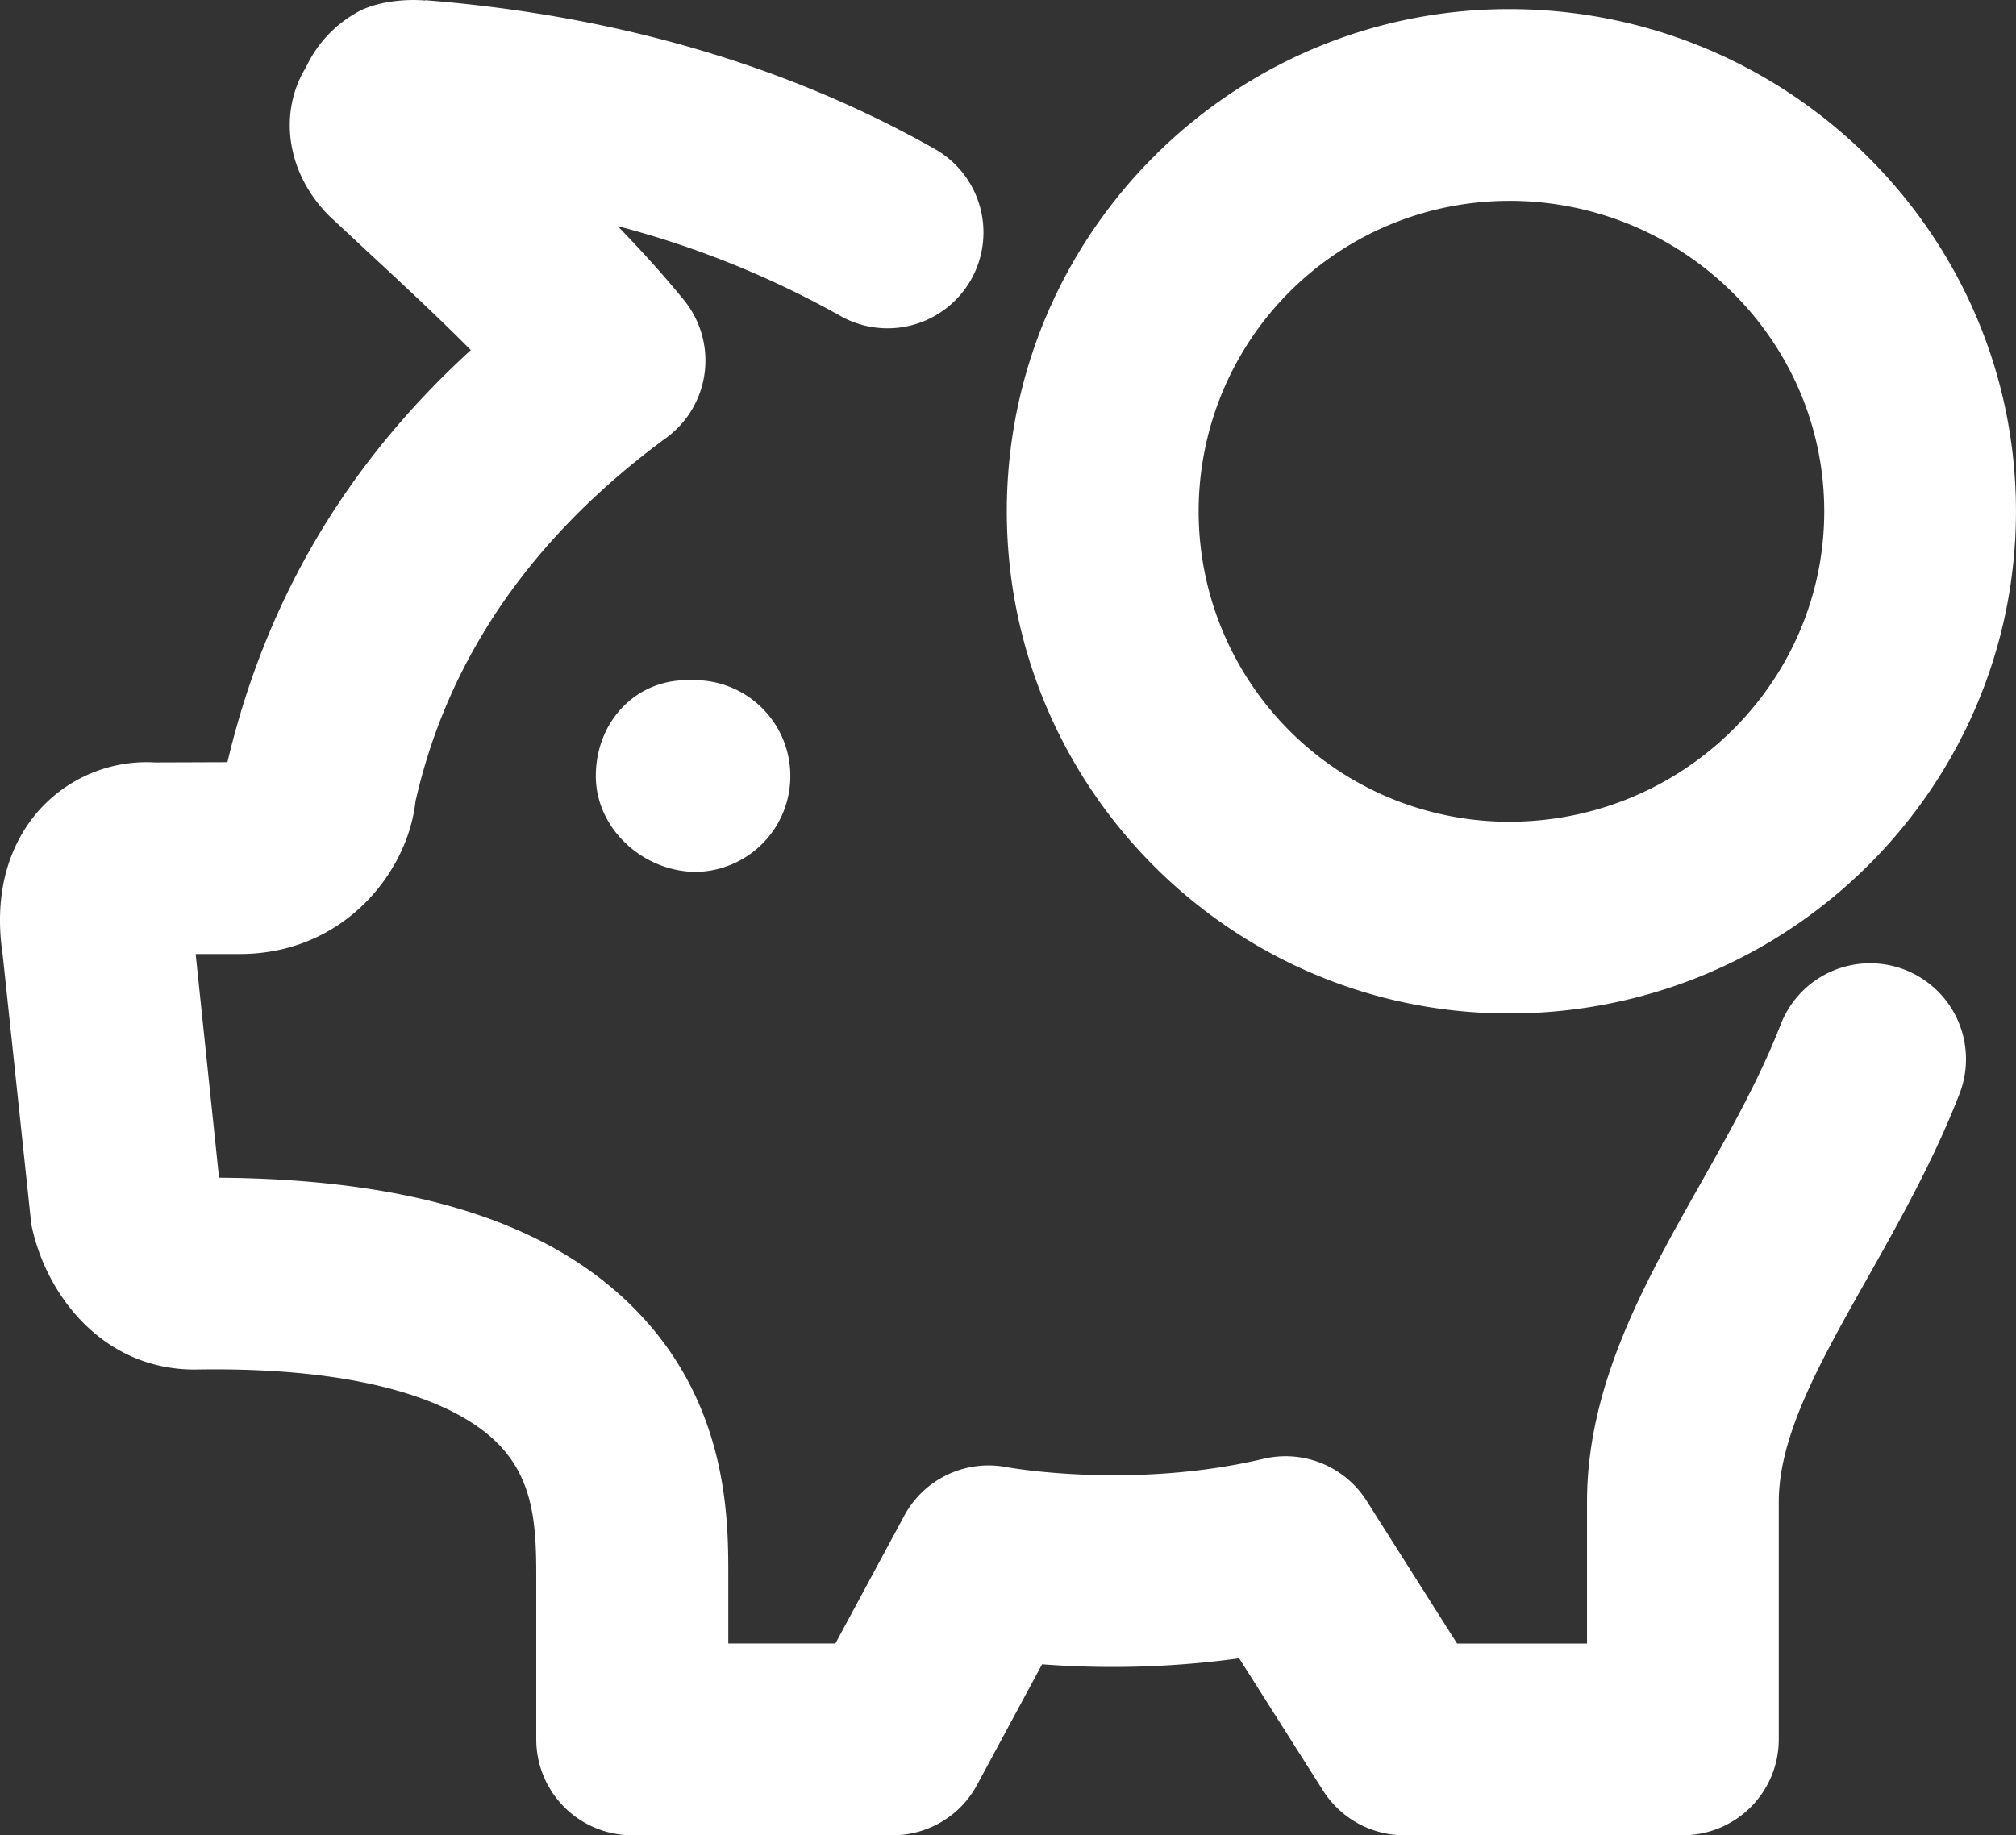
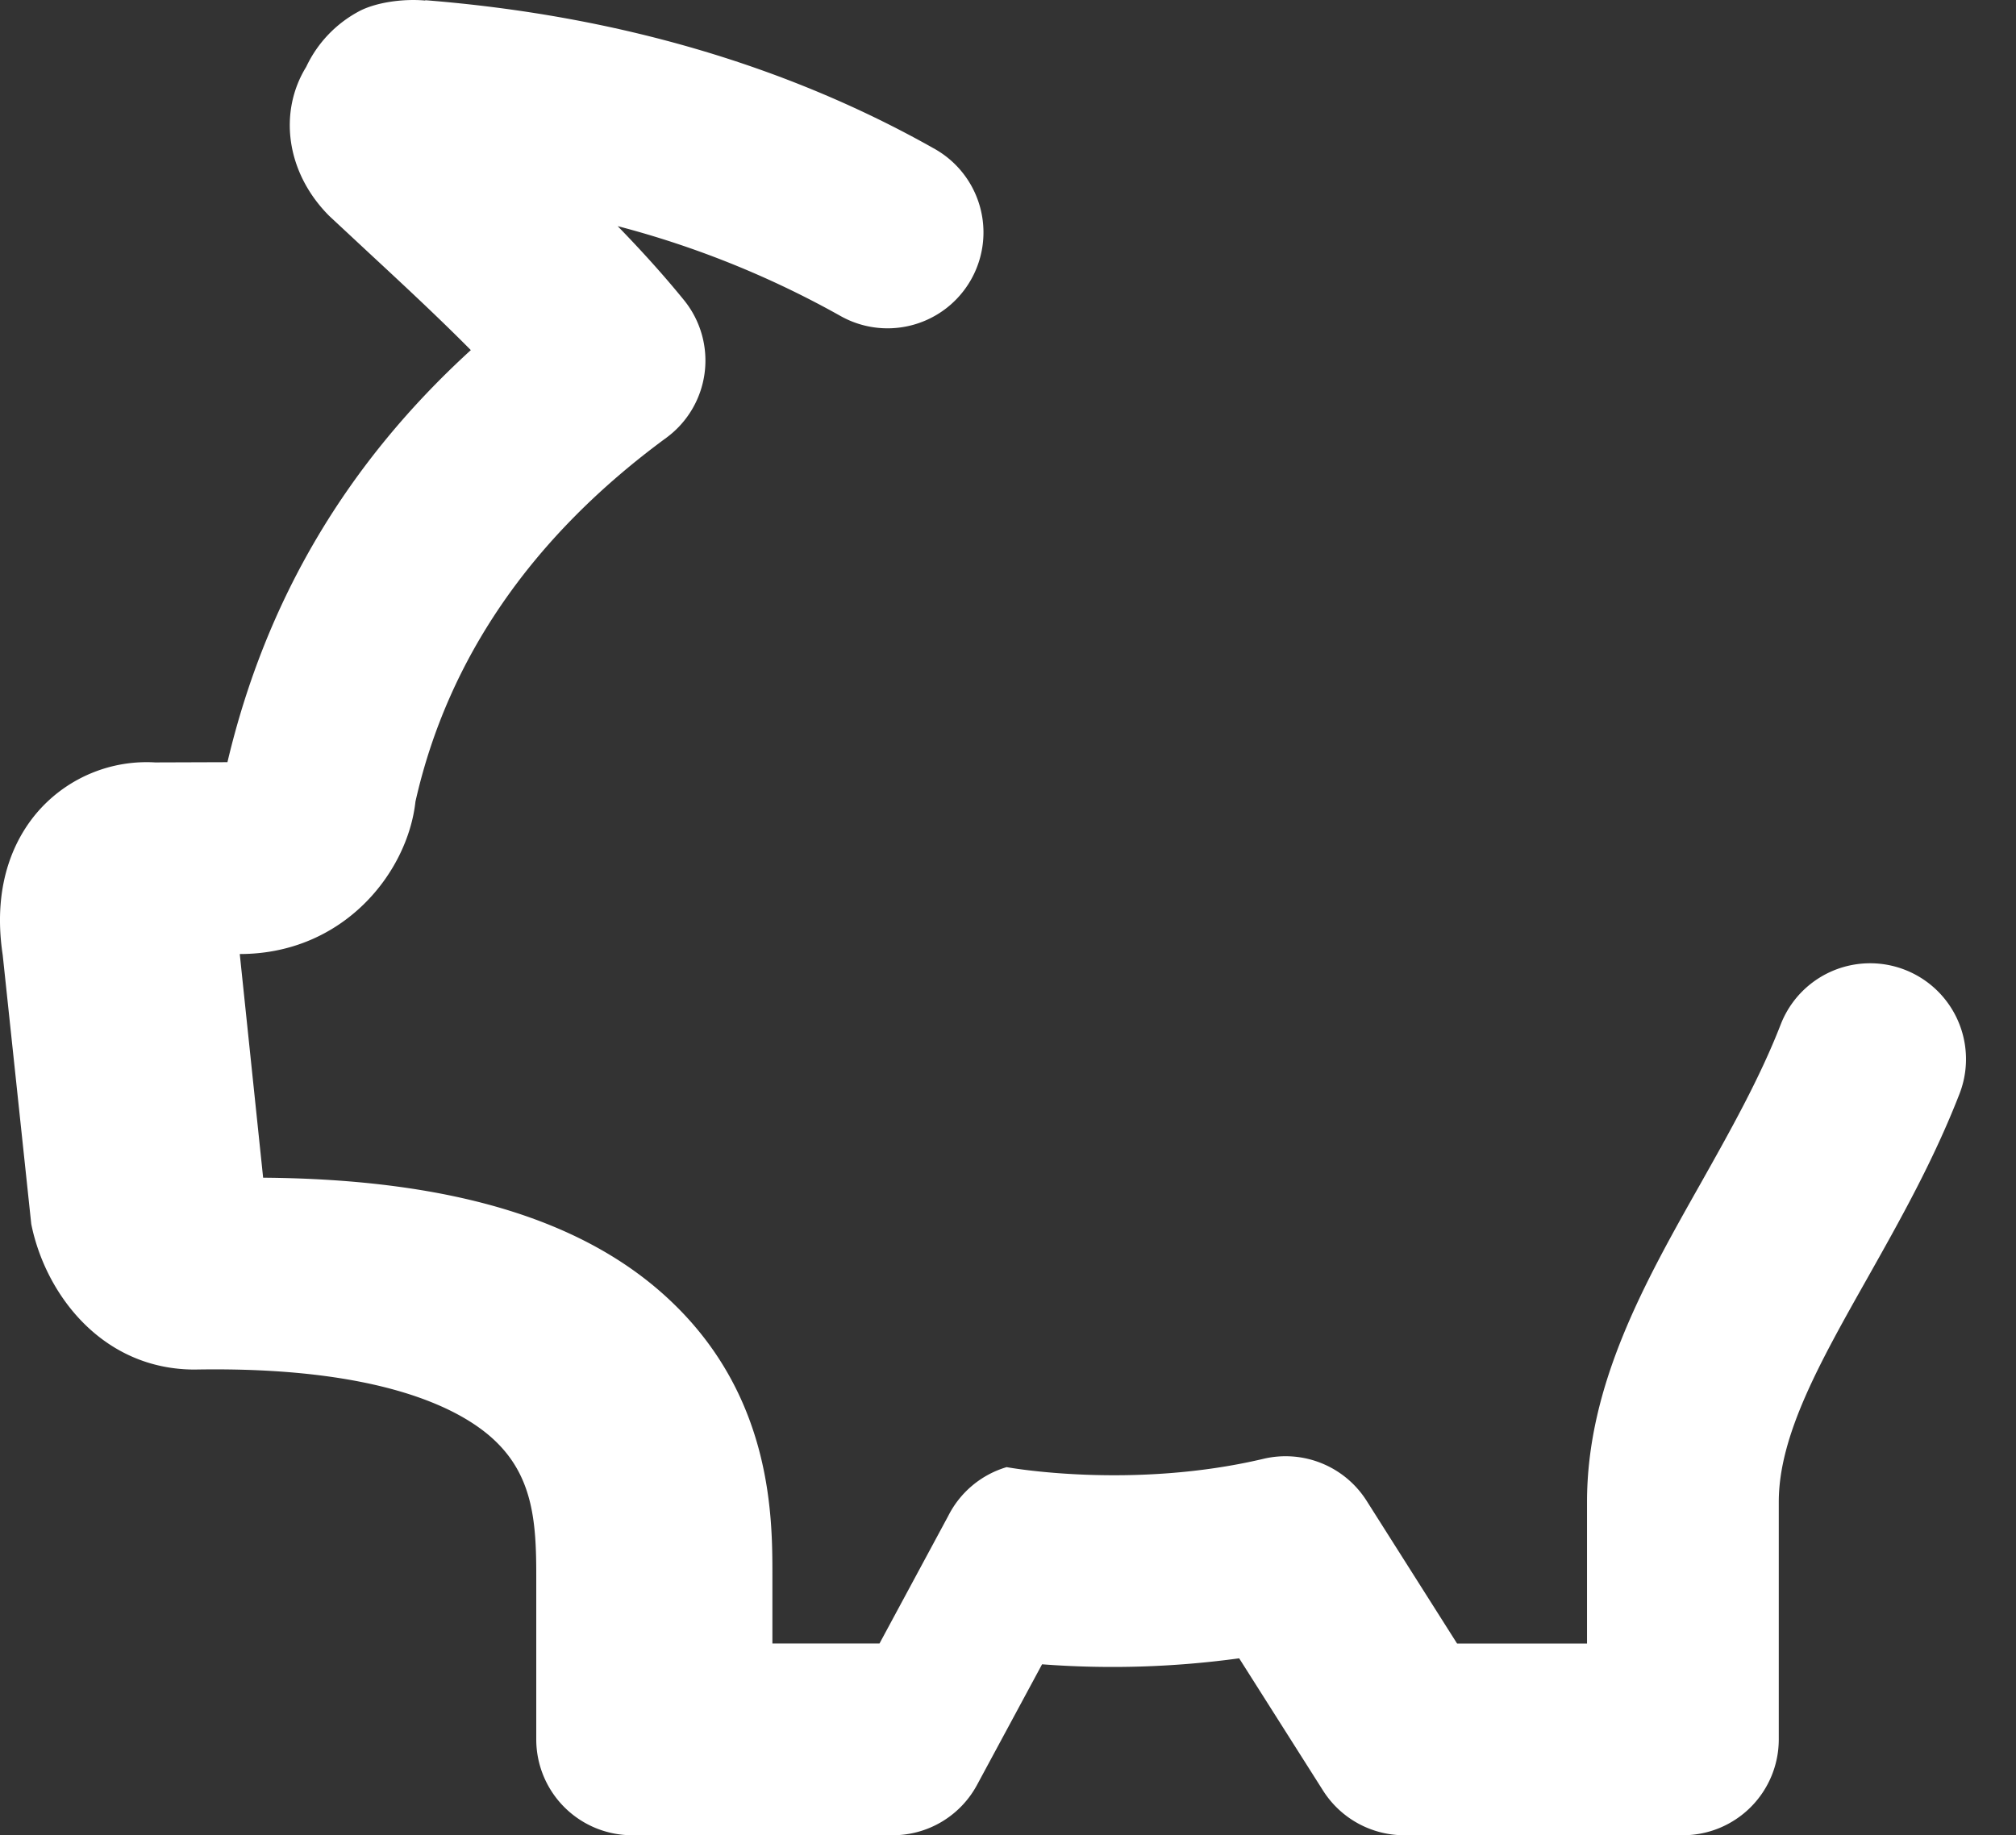
<svg xmlns="http://www.w3.org/2000/svg" viewBox="0 0 572.78 521.53">
  <rect x="0" y="0" width="572.78" height="521.53" fill="#333333" stroke="none" />
  <defs>
    <style>.cls-1{fill:#fff;}</style>
  </defs>
  <title>piggybank</title>
  <g id="Layer_2" data-name="Layer 2">
    <g id="Ñëîé_1" data-name="Ñëîé 1">
-       <path class="cls-1" d="M478.07,521.53H398.93a27.31,27.31,0,0,1-23-12.65l-23.86-37.63a265,265,0,0,1-56,1.7L277.6,507.21a27.19,27.19,0,0,1-24,14.32h-74a27.25,27.25,0,0,1-27.24-27.24V447.58c0-14.55-.85-27.42-11.2-37.65-9.85-9.79-33.65-21.68-85.84-20.74-26.32,0-42.46-21.46-46.44-41.37L.77,271.39c-3.19-21.1,4.12-34.46,10.87-41.73a41,41,0,0,1,32.45-13l20.53-.07c10.95-46.3,34-85,69.15-117.1-8.85-8.94-18.57-18-28.61-27.31L93.52,61.34C81.23,49,79.08,31.84,87,19A34.51,34.51,0,0,1,102.41,3C107.13.66,114.48-.41,120.83.15V.06C174.94,4.35,223.7,18.61,265.76,42.43A27.25,27.25,0,0,1,238.9,89.85a267.53,267.53,0,0,0-63.41-25.59c6.64,6.84,12.94,13.77,18.82,21a27.24,27.24,0,0,1-5,39.15c-38.15,28-62.13,62.8-71.27,103.37-2.21,20.13-20.38,43.33-49.92,43.33H55.59l6.64,63.56c54.47.42,93,12.38,117.33,36.52,27.36,27.06,27.36,60.38,27.36,76.38v19.47h30.43l19.54-36.27A27.22,27.22,0,0,1,286,416.92c.34.07,35.56,6.48,73-2.37a27.26,27.26,0,0,1,29.28,11.94l25.7,40.56h36.92V426.82c0-33.25,16.33-62.26,32.16-90.29,8.26-14.7,16.85-29.9,22.88-45.43a27.24,27.24,0,0,1,50.78,19.76c-7.45,19.15-17,36.07-26.2,52.42-13.49,23.92-25.14,44.59-25.14,63.54v67.47A27.25,27.25,0,0,1,478.07,521.53Z" />
-       <path class="cls-1" d="M428.77,288c-78.69,0-142.72-64-142.72-142.71s64-142.7,142.72-142.7c79.4,0,144,64,144,142.7S508.17,288,428.77,288Zm0-230.92a88.22,88.22,0,1,0,0,176.44c49.37,0,89.53-39.58,89.53-88.23S478.14,57.07,428.77,57.07Z" />
-       <path class="cls-1" d="M197.82,247.77c-15,0-28.54-12.21-28.54-27.25s10.91-27.24,25.95-27.24h2.59a27.25,27.25,0,0,1,0,54.49Z" />
+       <path class="cls-1" d="M478.07,521.53H398.93a27.31,27.31,0,0,1-23-12.65l-23.86-37.63a265,265,0,0,1-56,1.7L277.6,507.21a27.19,27.19,0,0,1-24,14.32h-74a27.25,27.25,0,0,1-27.24-27.24V447.58c0-14.55-.85-27.42-11.2-37.65-9.85-9.79-33.65-21.68-85.84-20.74-26.32,0-42.46-21.46-46.44-41.37L.77,271.39c-3.19-21.1,4.12-34.46,10.87-41.73a41,41,0,0,1,32.45-13l20.53-.07c10.95-46.3,34-85,69.15-117.1-8.85-8.94-18.57-18-28.61-27.31L93.52,61.34C81.23,49,79.08,31.84,87,19A34.51,34.51,0,0,1,102.41,3C107.13.66,114.48-.41,120.83.15V.06C174.94,4.35,223.7,18.61,265.76,42.43A27.25,27.25,0,0,1,238.9,89.85a267.53,267.53,0,0,0-63.41-25.59c6.64,6.84,12.94,13.77,18.82,21a27.24,27.24,0,0,1-5,39.15c-38.15,28-62.13,62.8-71.27,103.37-2.21,20.13-20.38,43.33-49.92,43.33l6.64,63.56c54.47.42,93,12.38,117.33,36.52,27.36,27.06,27.36,60.38,27.36,76.38v19.47h30.43l19.54-36.27A27.22,27.22,0,0,1,286,416.92c.34.07,35.56,6.48,73-2.37a27.26,27.26,0,0,1,29.28,11.94l25.7,40.56h36.92V426.82c0-33.25,16.33-62.26,32.16-90.29,8.26-14.7,16.85-29.9,22.88-45.43a27.24,27.24,0,0,1,50.78,19.76c-7.45,19.15-17,36.07-26.2,52.42-13.49,23.92-25.14,44.59-25.14,63.54v67.47A27.25,27.25,0,0,1,478.07,521.53Z" />
    </g>
  </g>
</svg>